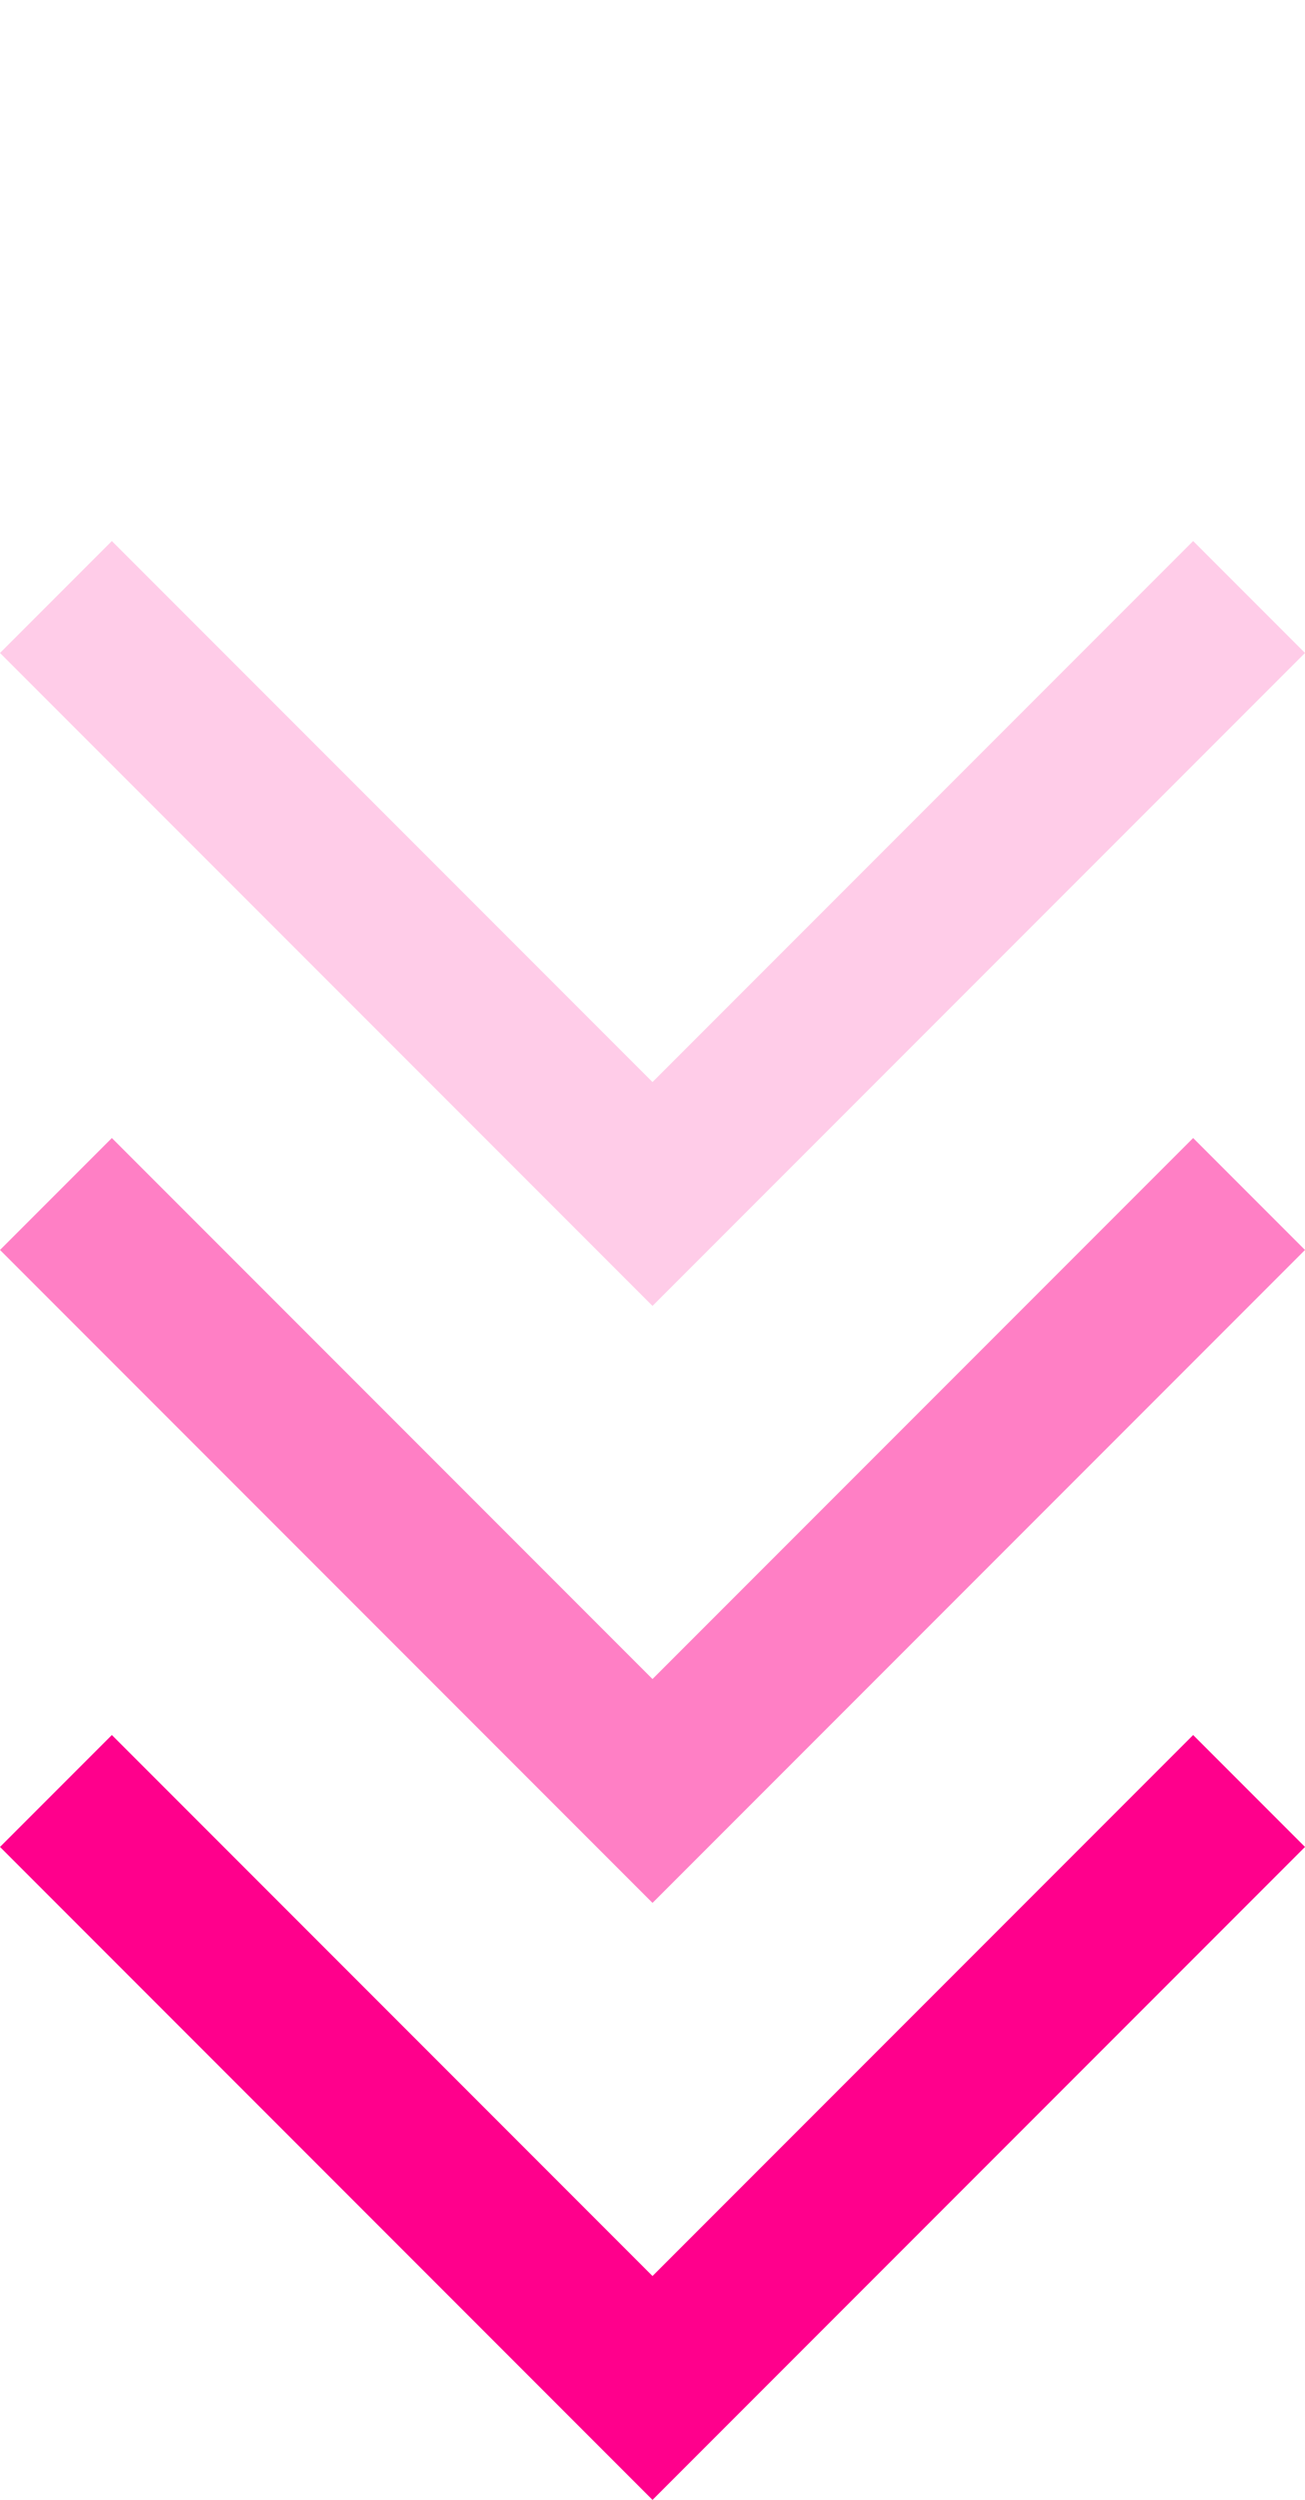
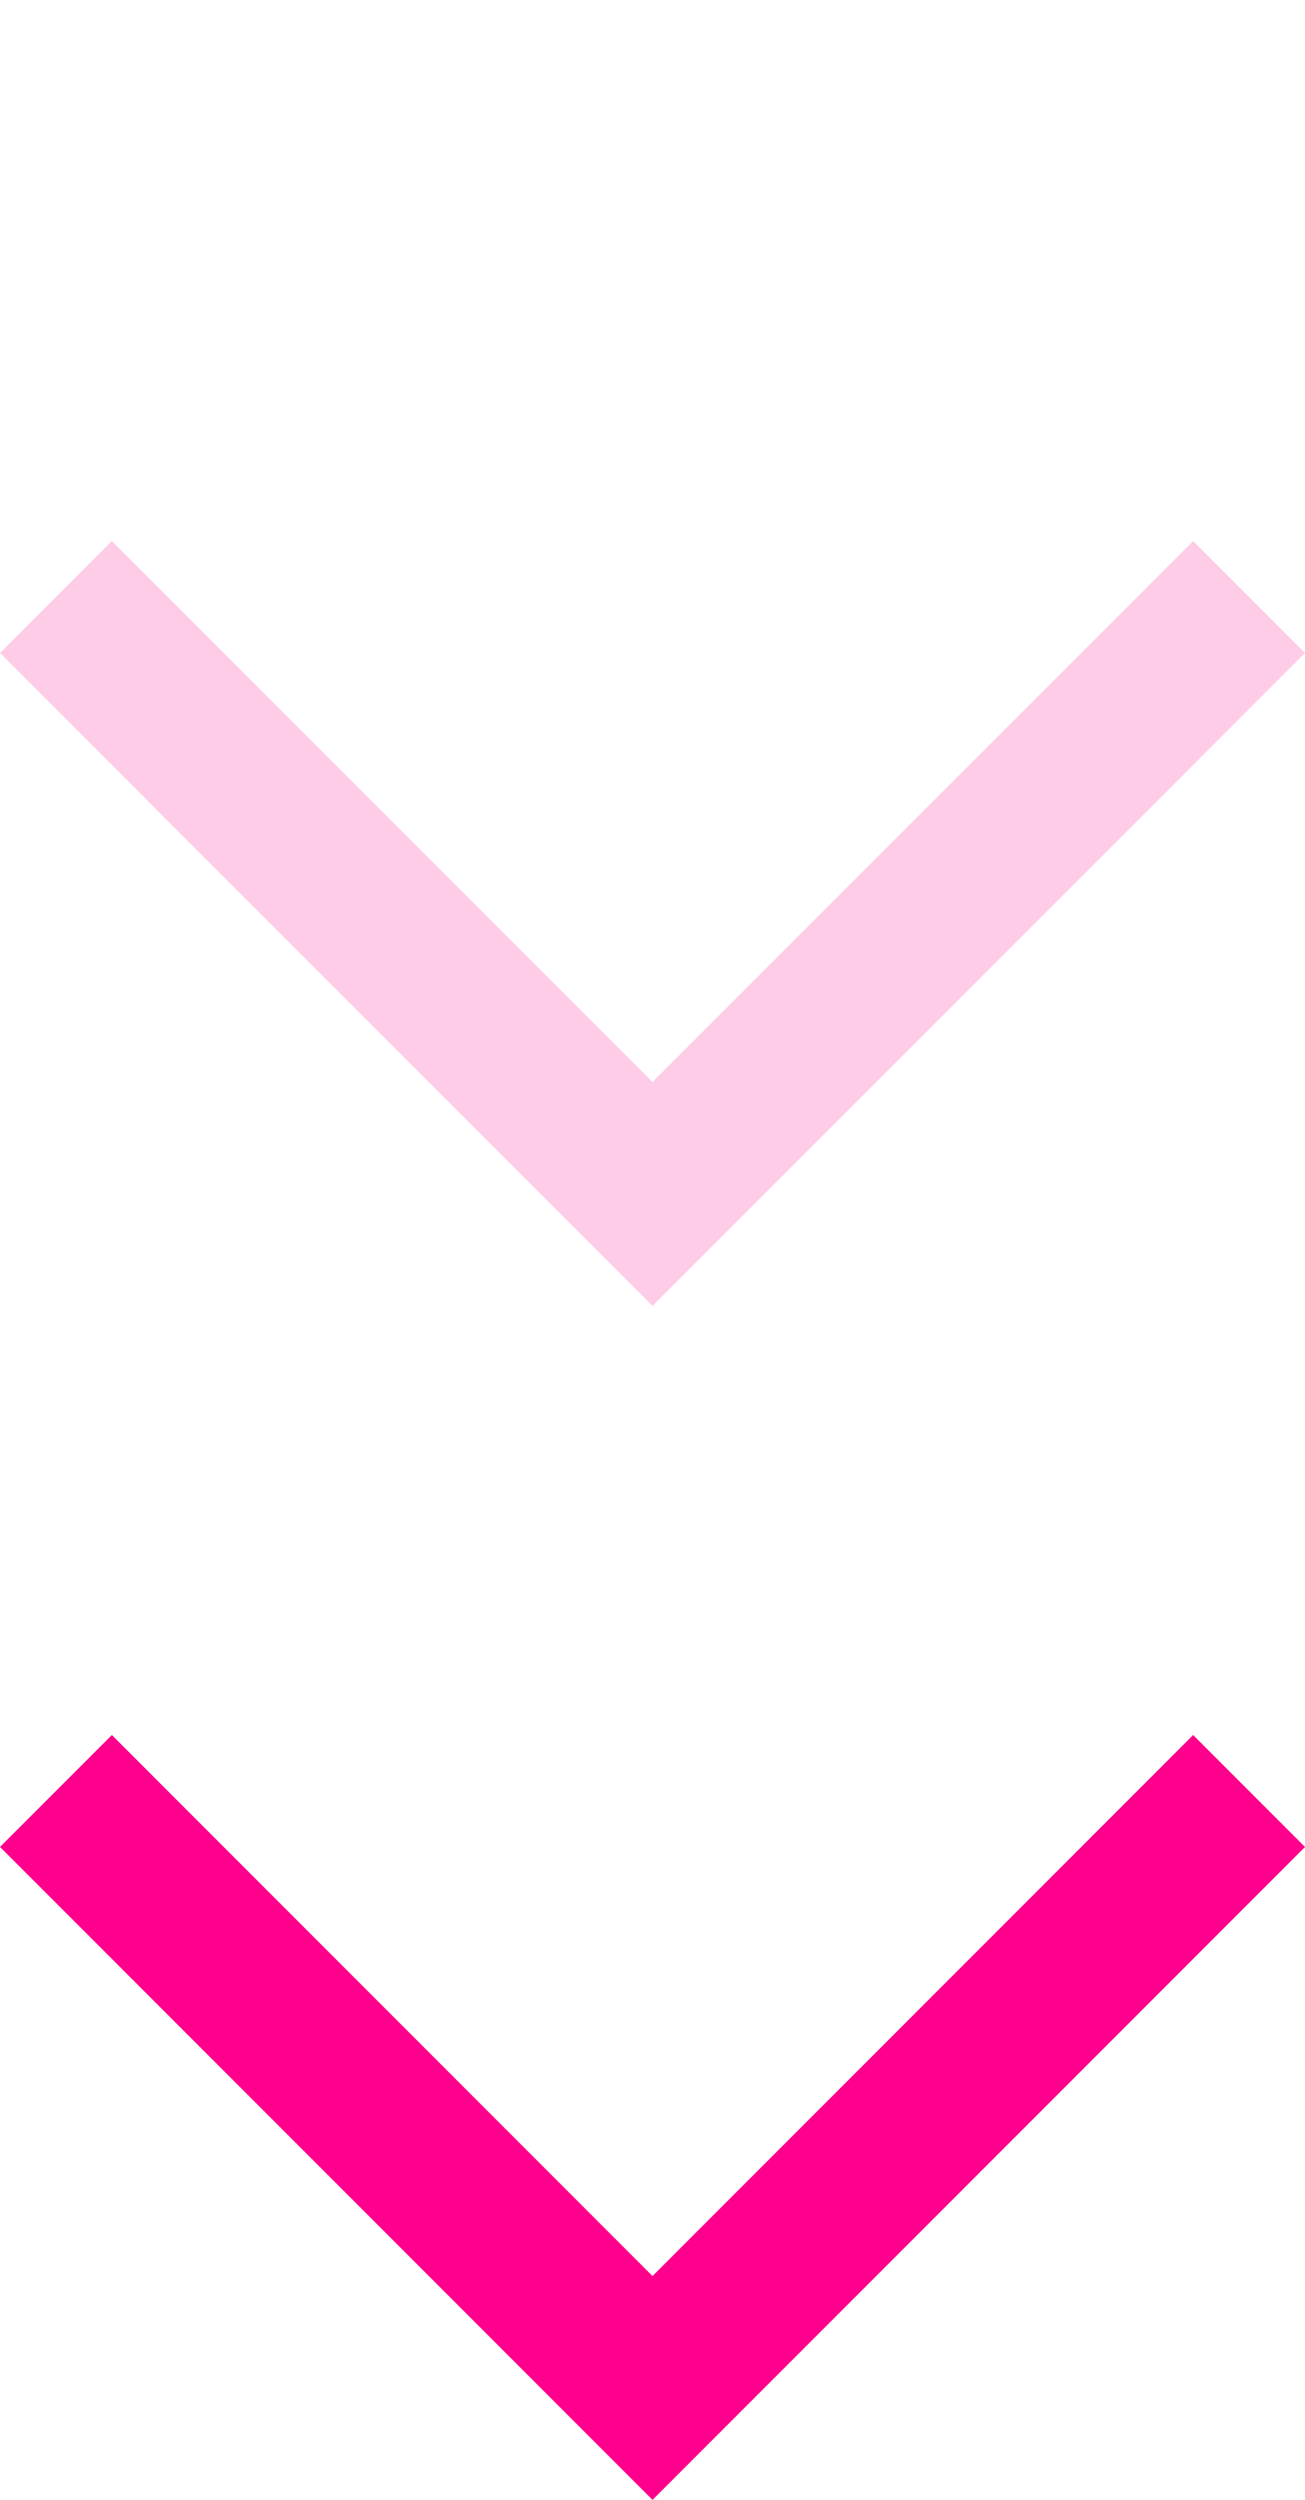
<svg xmlns="http://www.w3.org/2000/svg" width="24.749" height="47.377" viewBox="0 0 24.749 47.377">
  <defs>
    <style>.a,.b,.c{fill:#ff008c;}.a{opacity:0.2;}.b{opacity:0.5;}</style>
  </defs>
  <g transform="translate(-776.312 -10367.5)">
    <path class="a" d="M7403.5,5749.5H7386v-3h14.5V5732h3Z" transform="translate(-380.868 1091.674) rotate(45)" />
-     <path class="b" d="M7403.5,5749.5H7386v-3h14.5V5732h3Z" transform="translate(-380.868 1102.988) rotate(45)" />
    <path class="c" d="M7403.5,5749.5H7386v-3h14.5V5732h3Z" transform="translate(-380.868 1114.302) rotate(45)" />
  </g>
</svg>